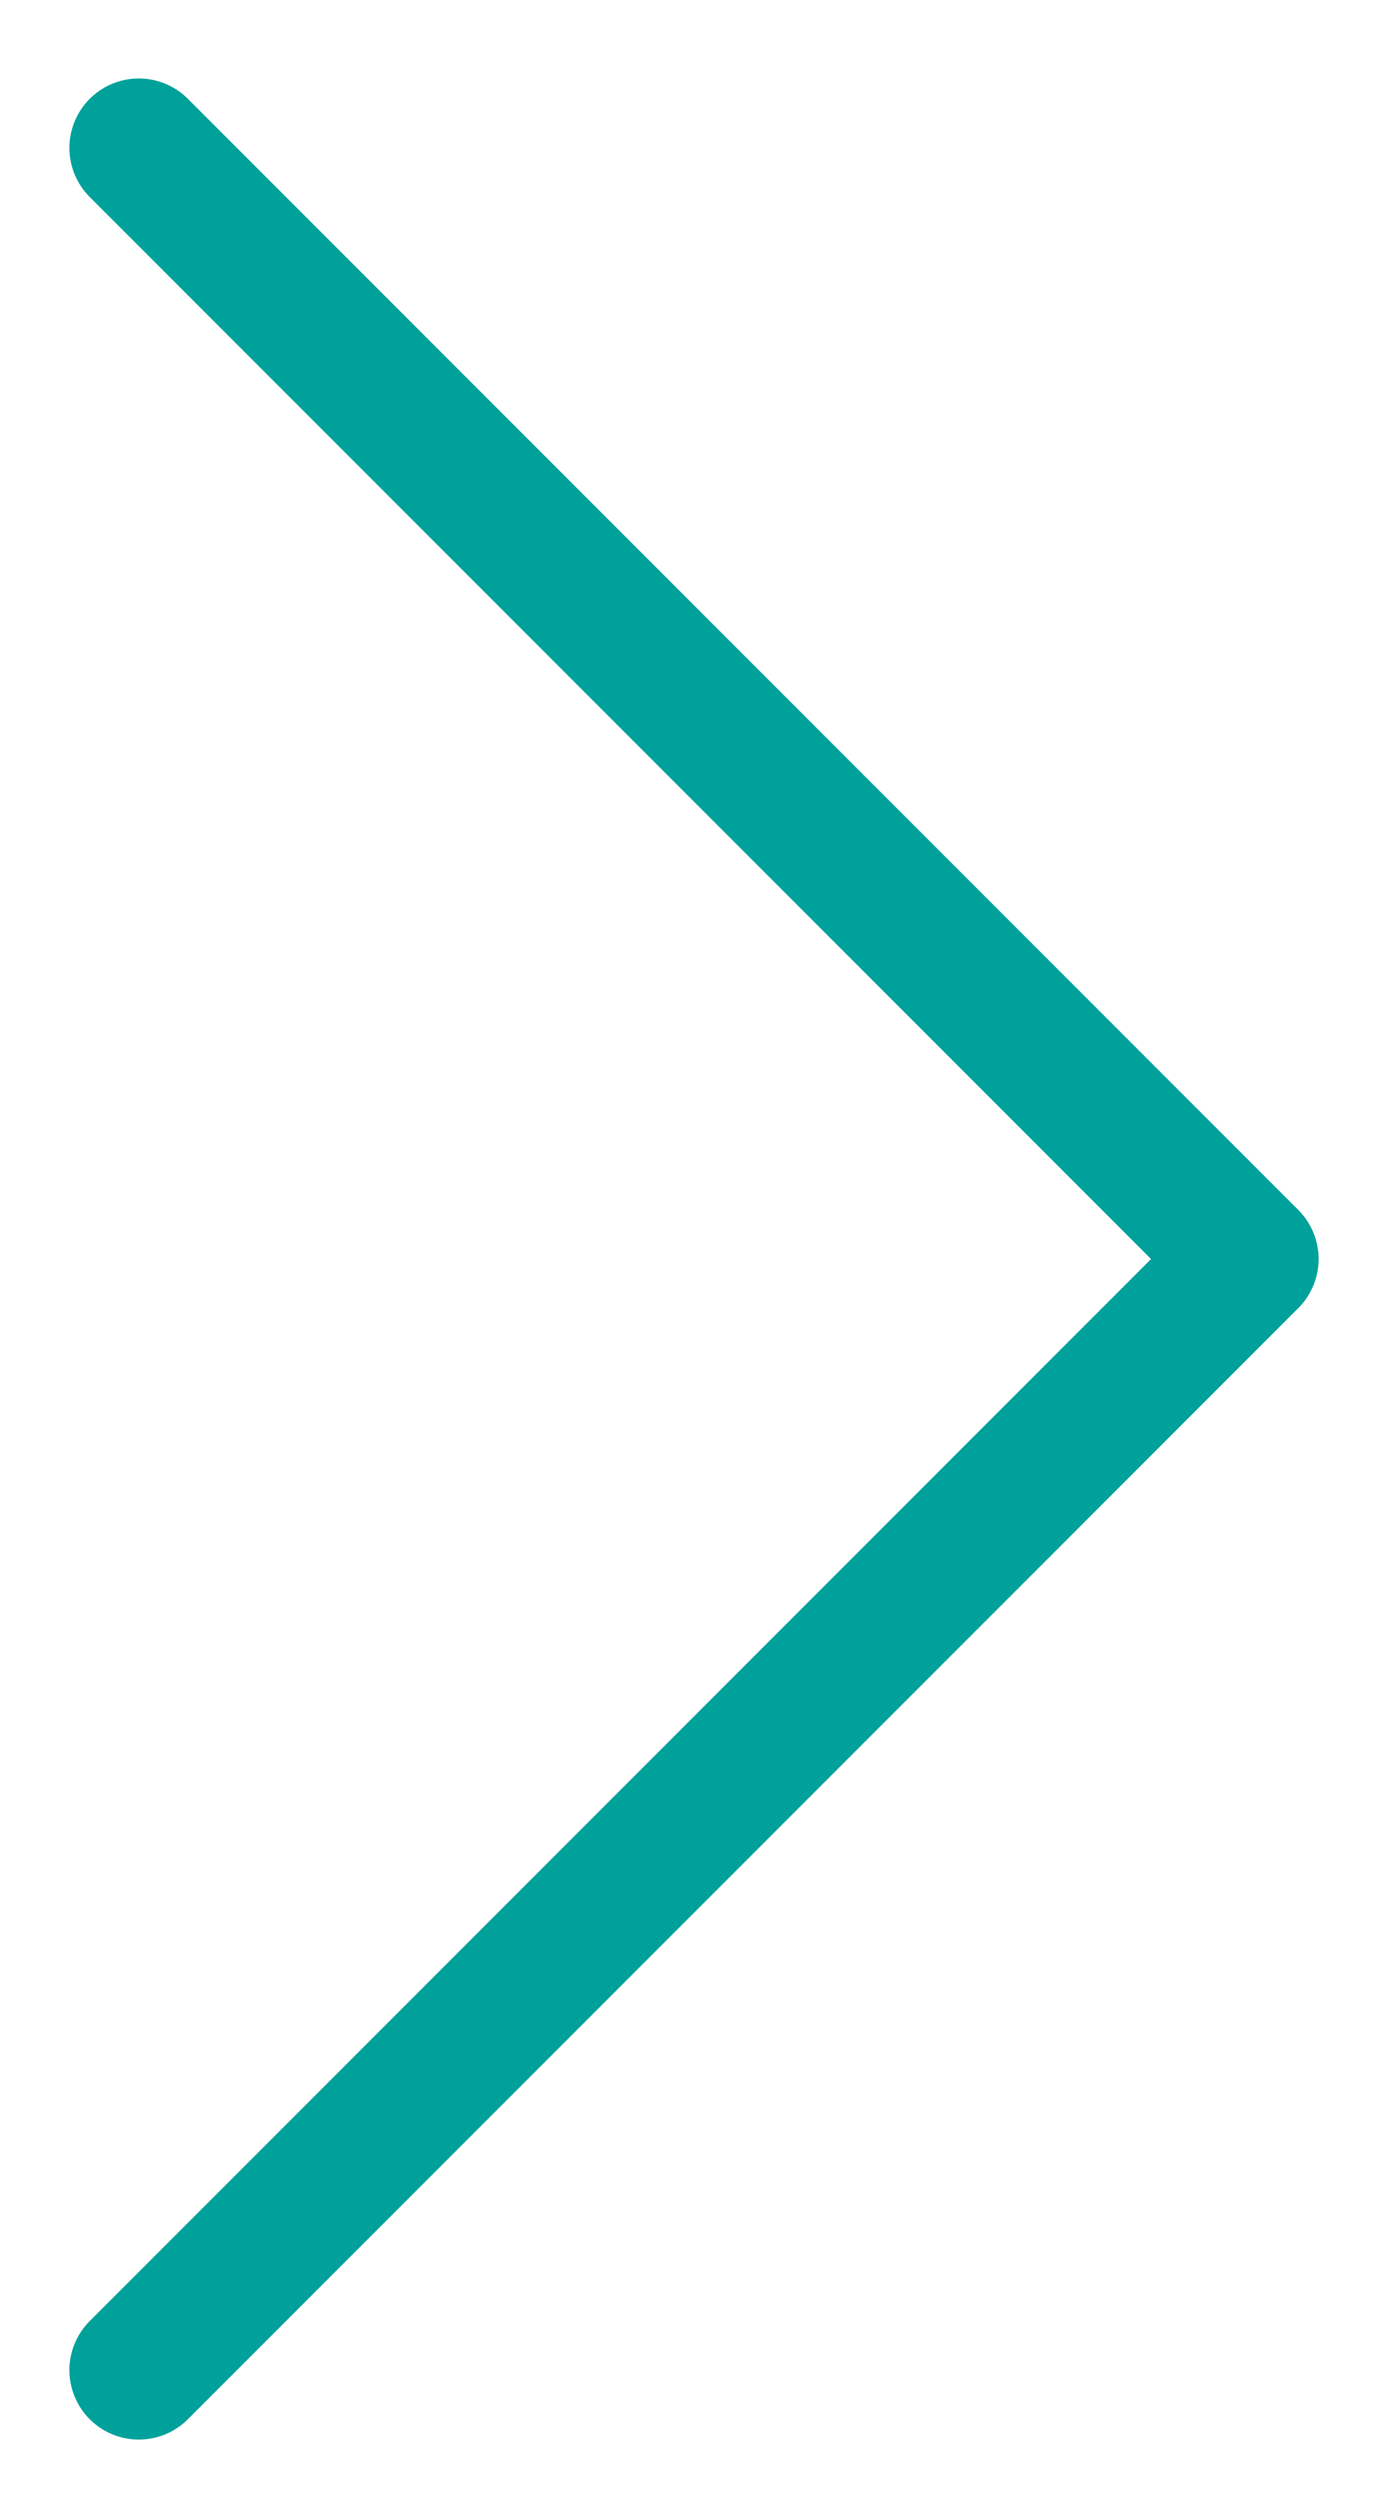
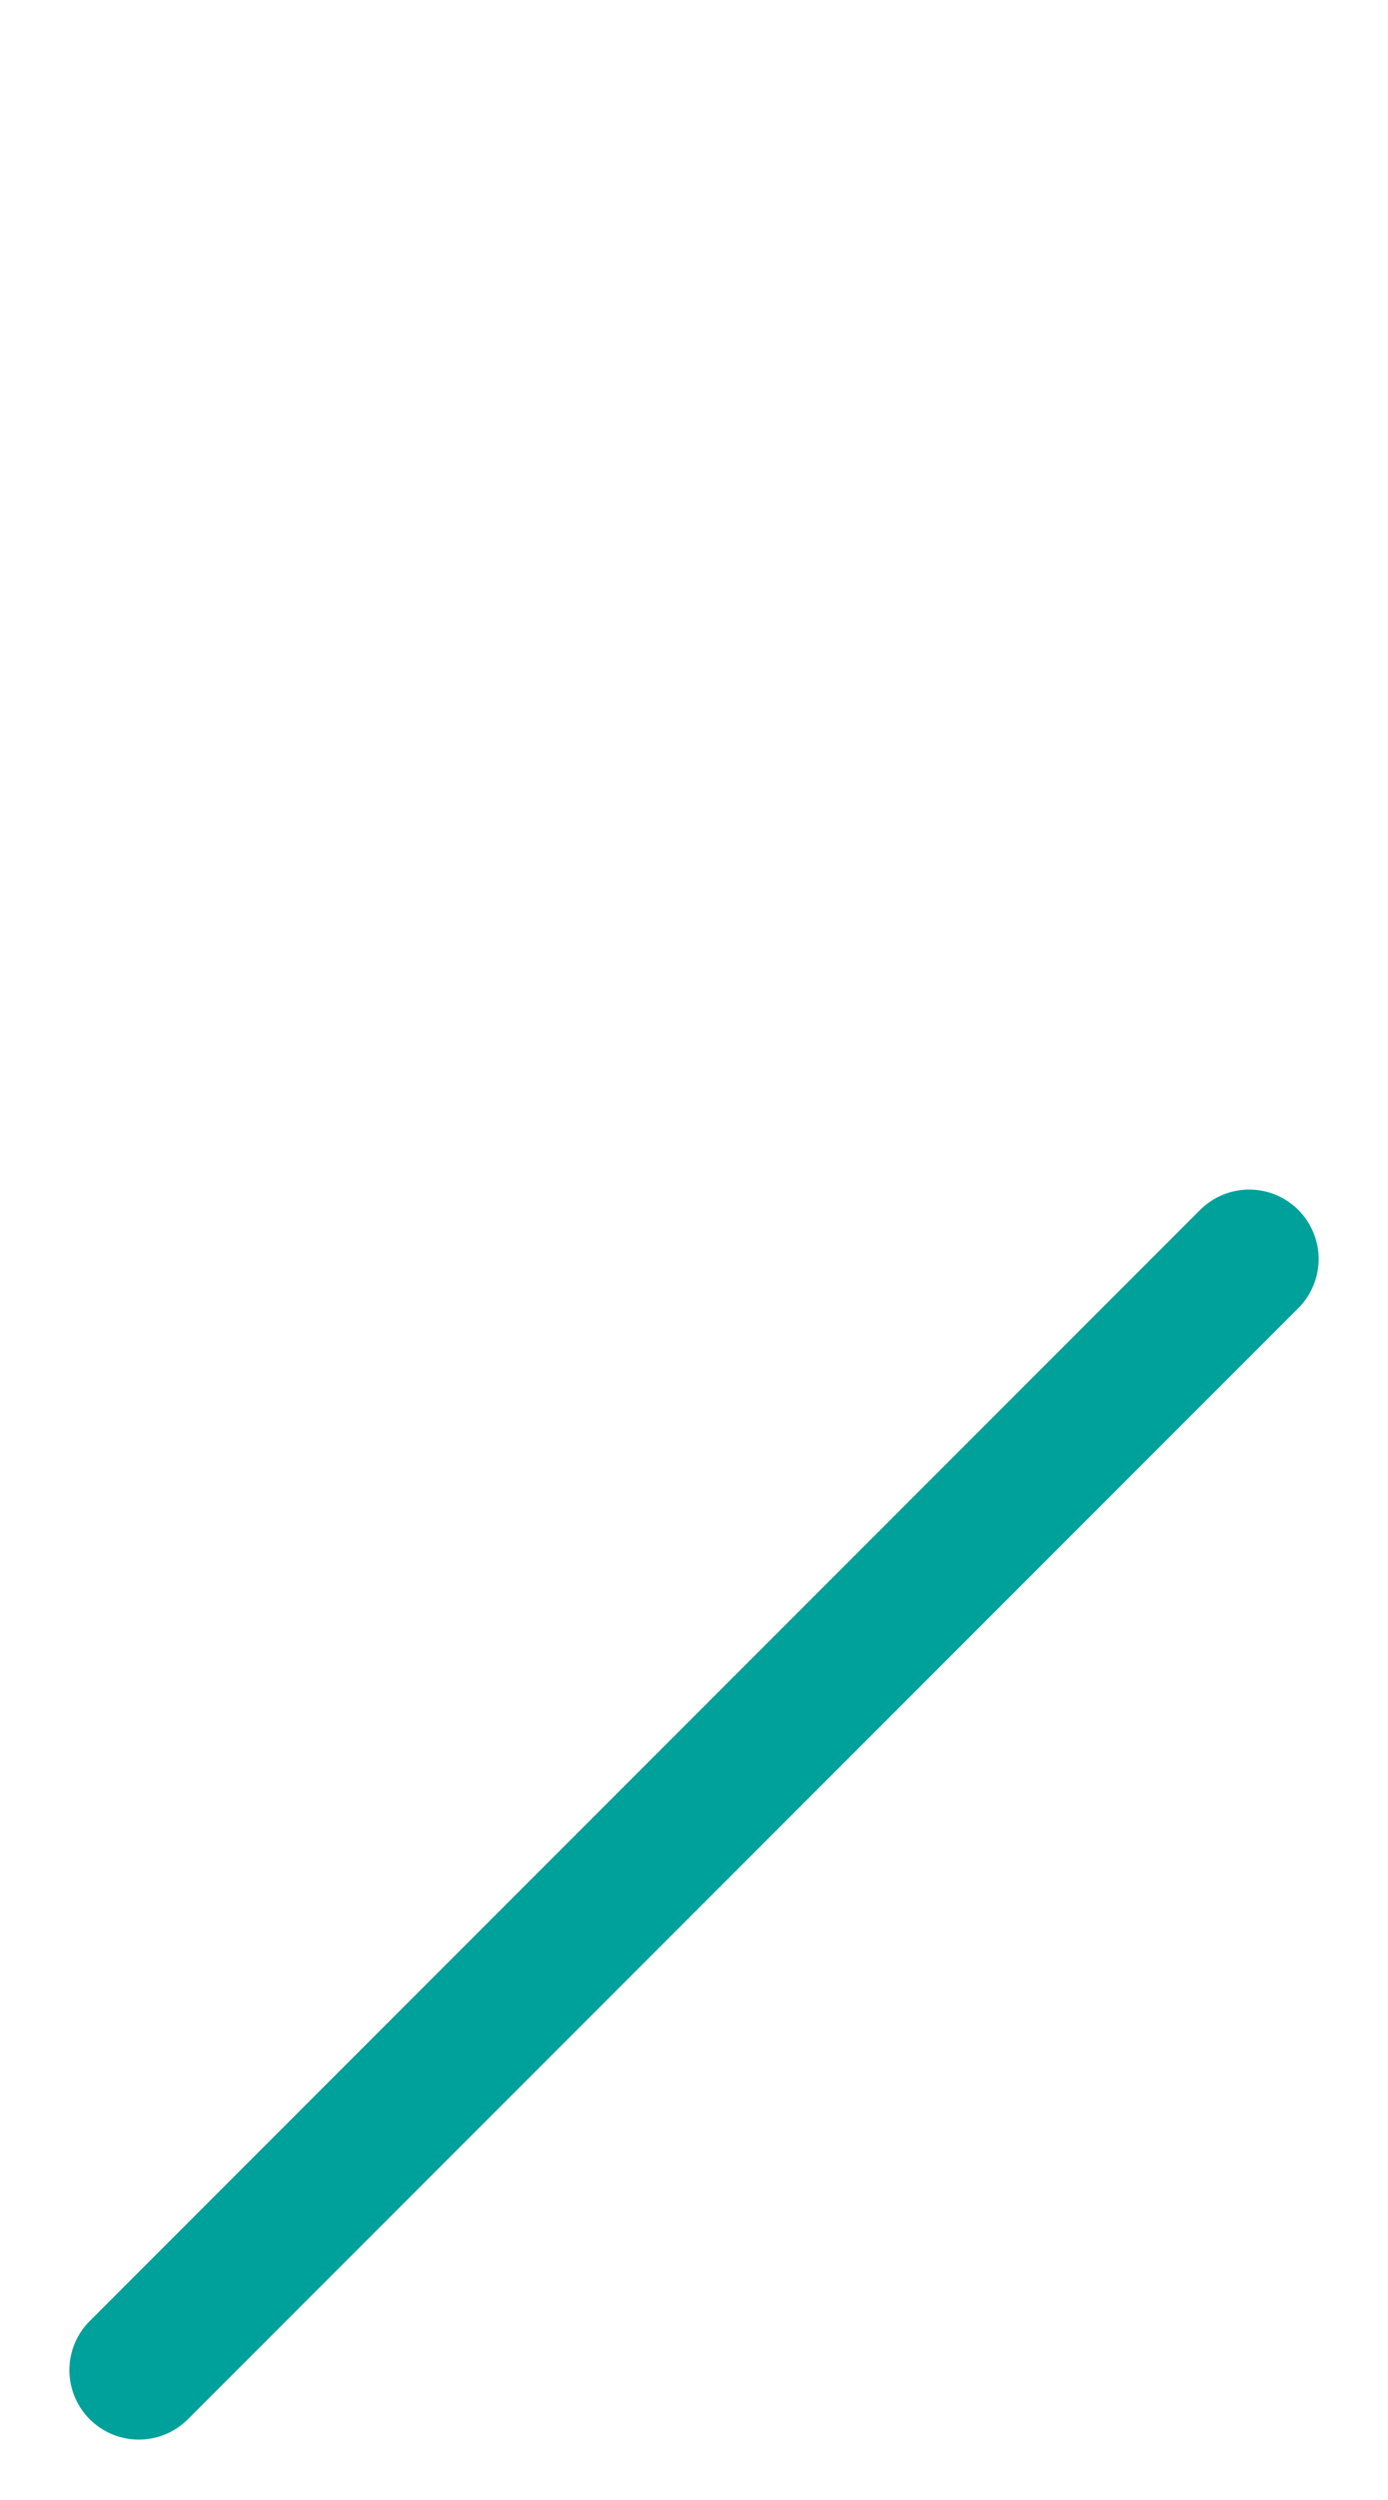
<svg xmlns="http://www.w3.org/2000/svg" width="10" height="18" viewBox="0 0 10 18" fill="none">
-   <path d="M1 17.065L9 9.065L1 1.065" stroke="#00A19B" stroke-linecap="round" stroke-linejoin="round" />
+   <path d="M1 17.065L9 9.065" stroke="#00A19B" stroke-linecap="round" stroke-linejoin="round" />
</svg>